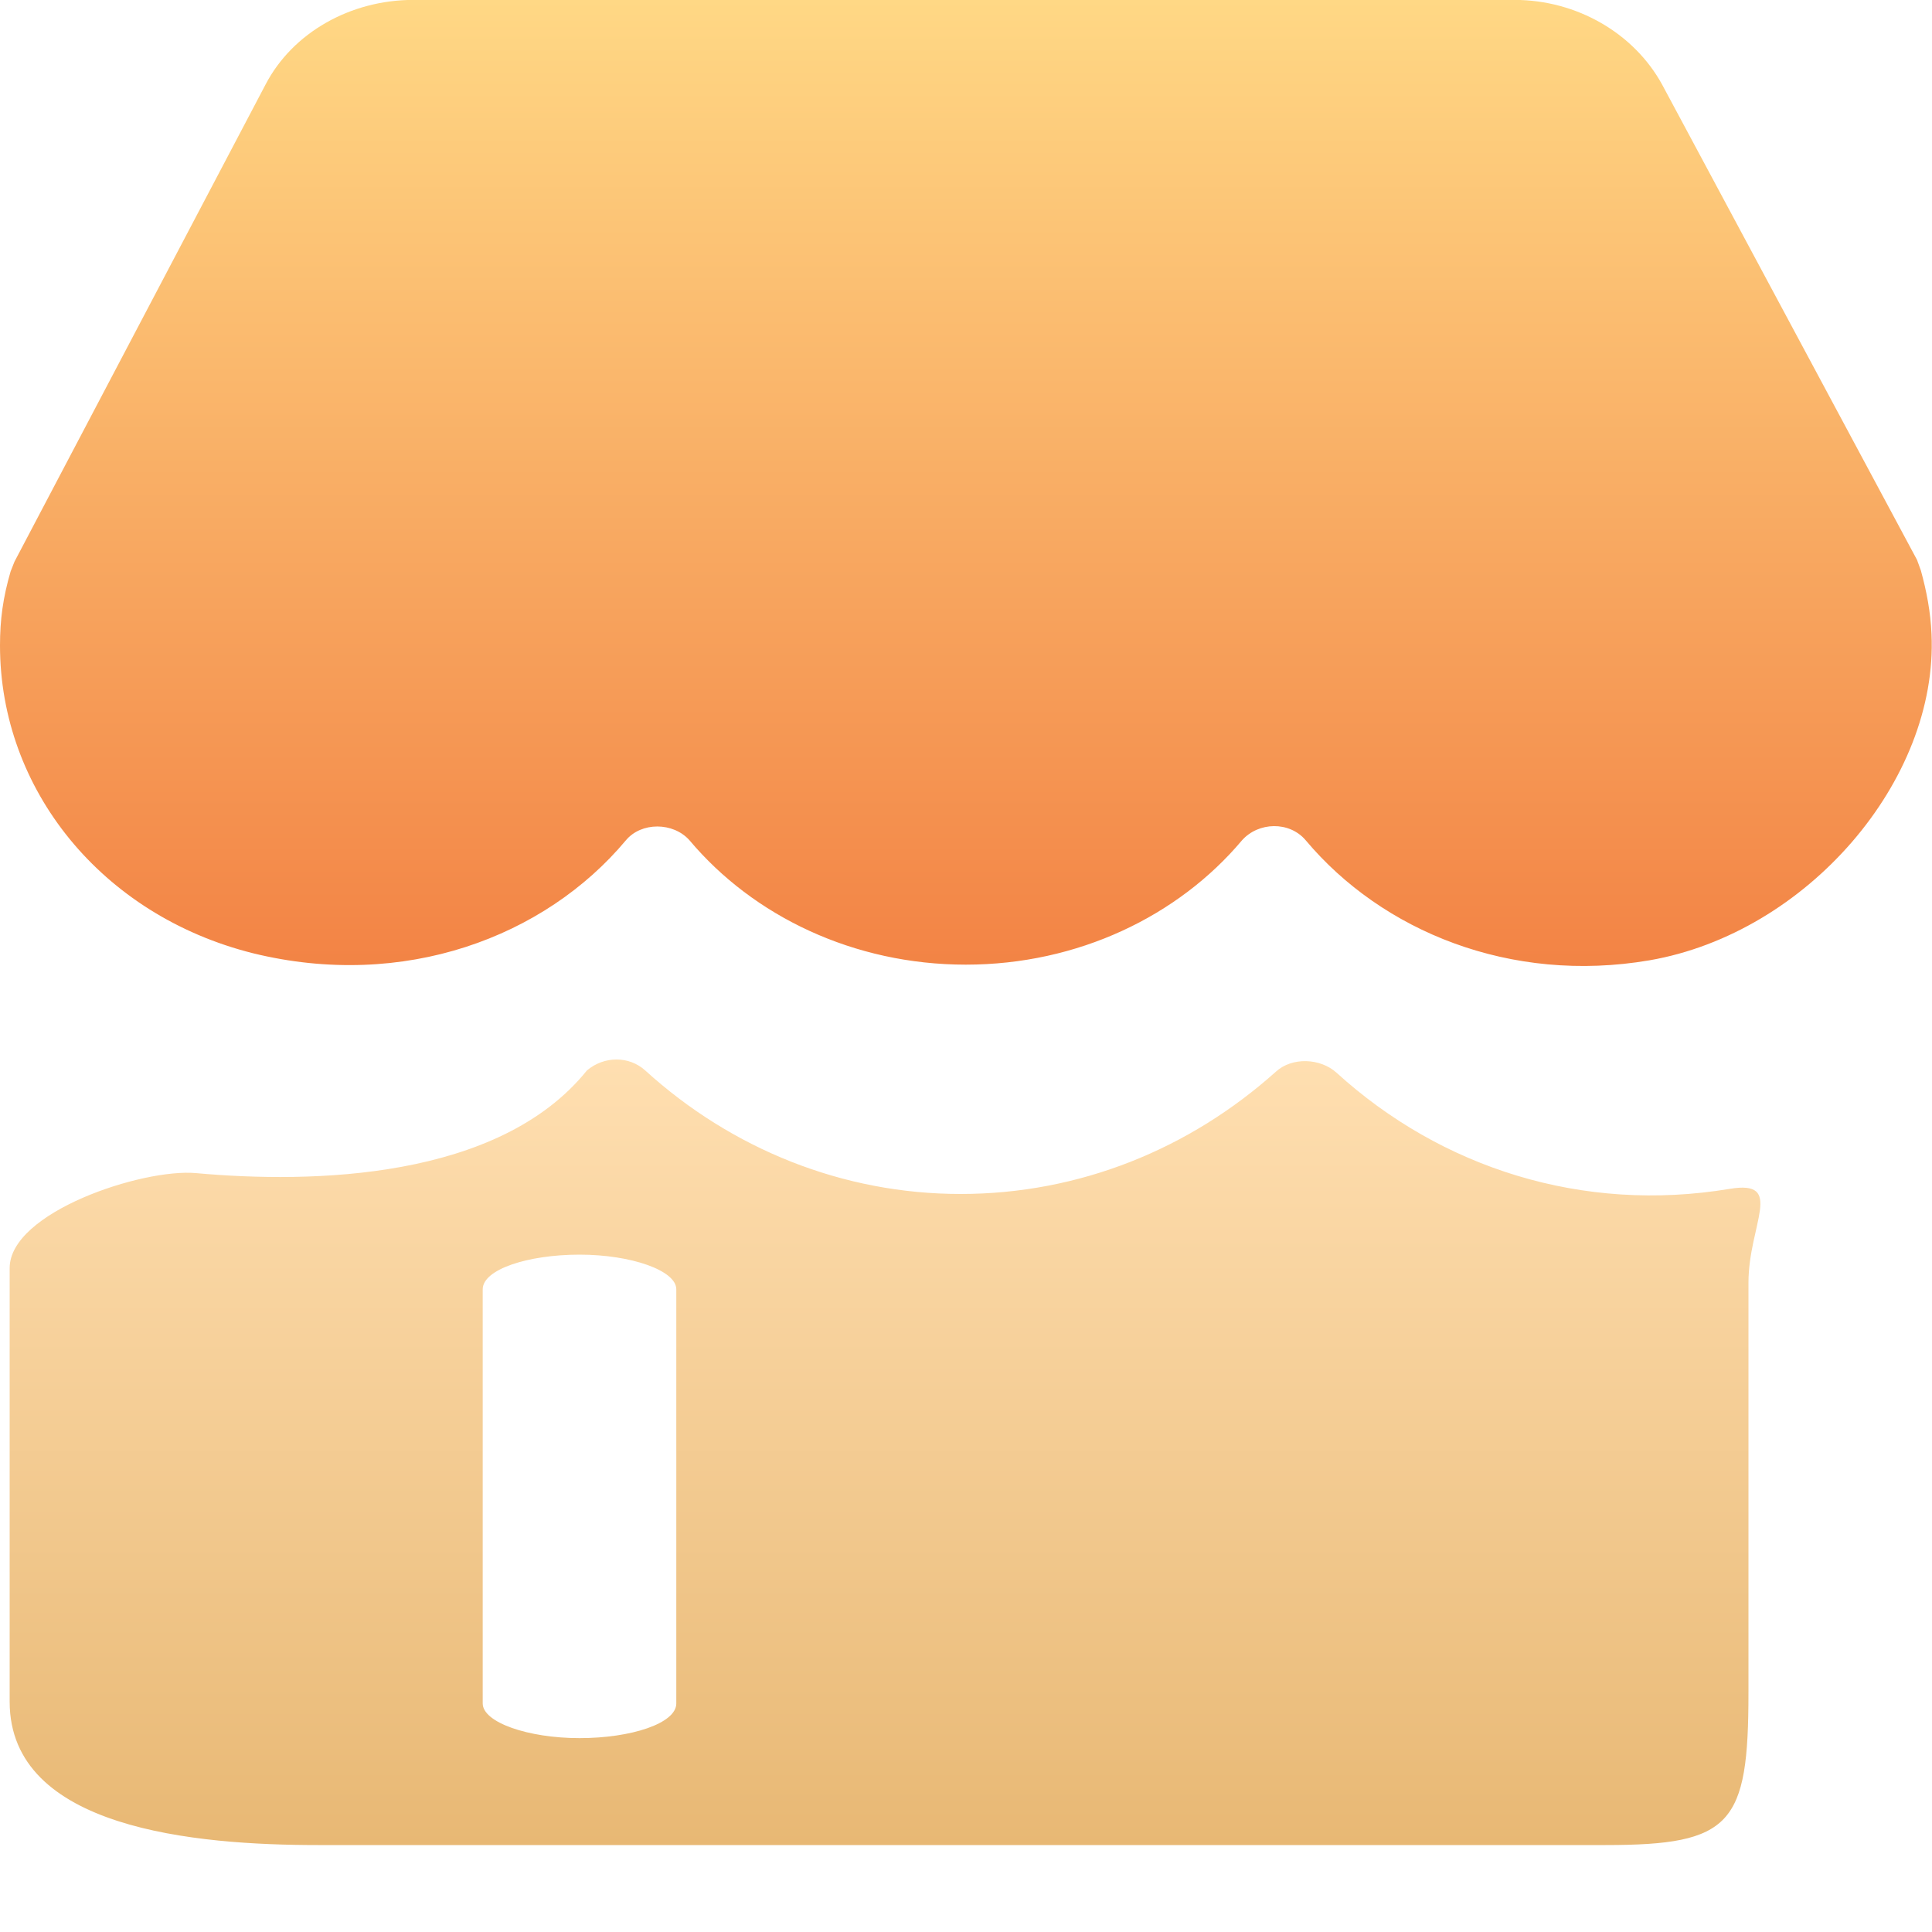
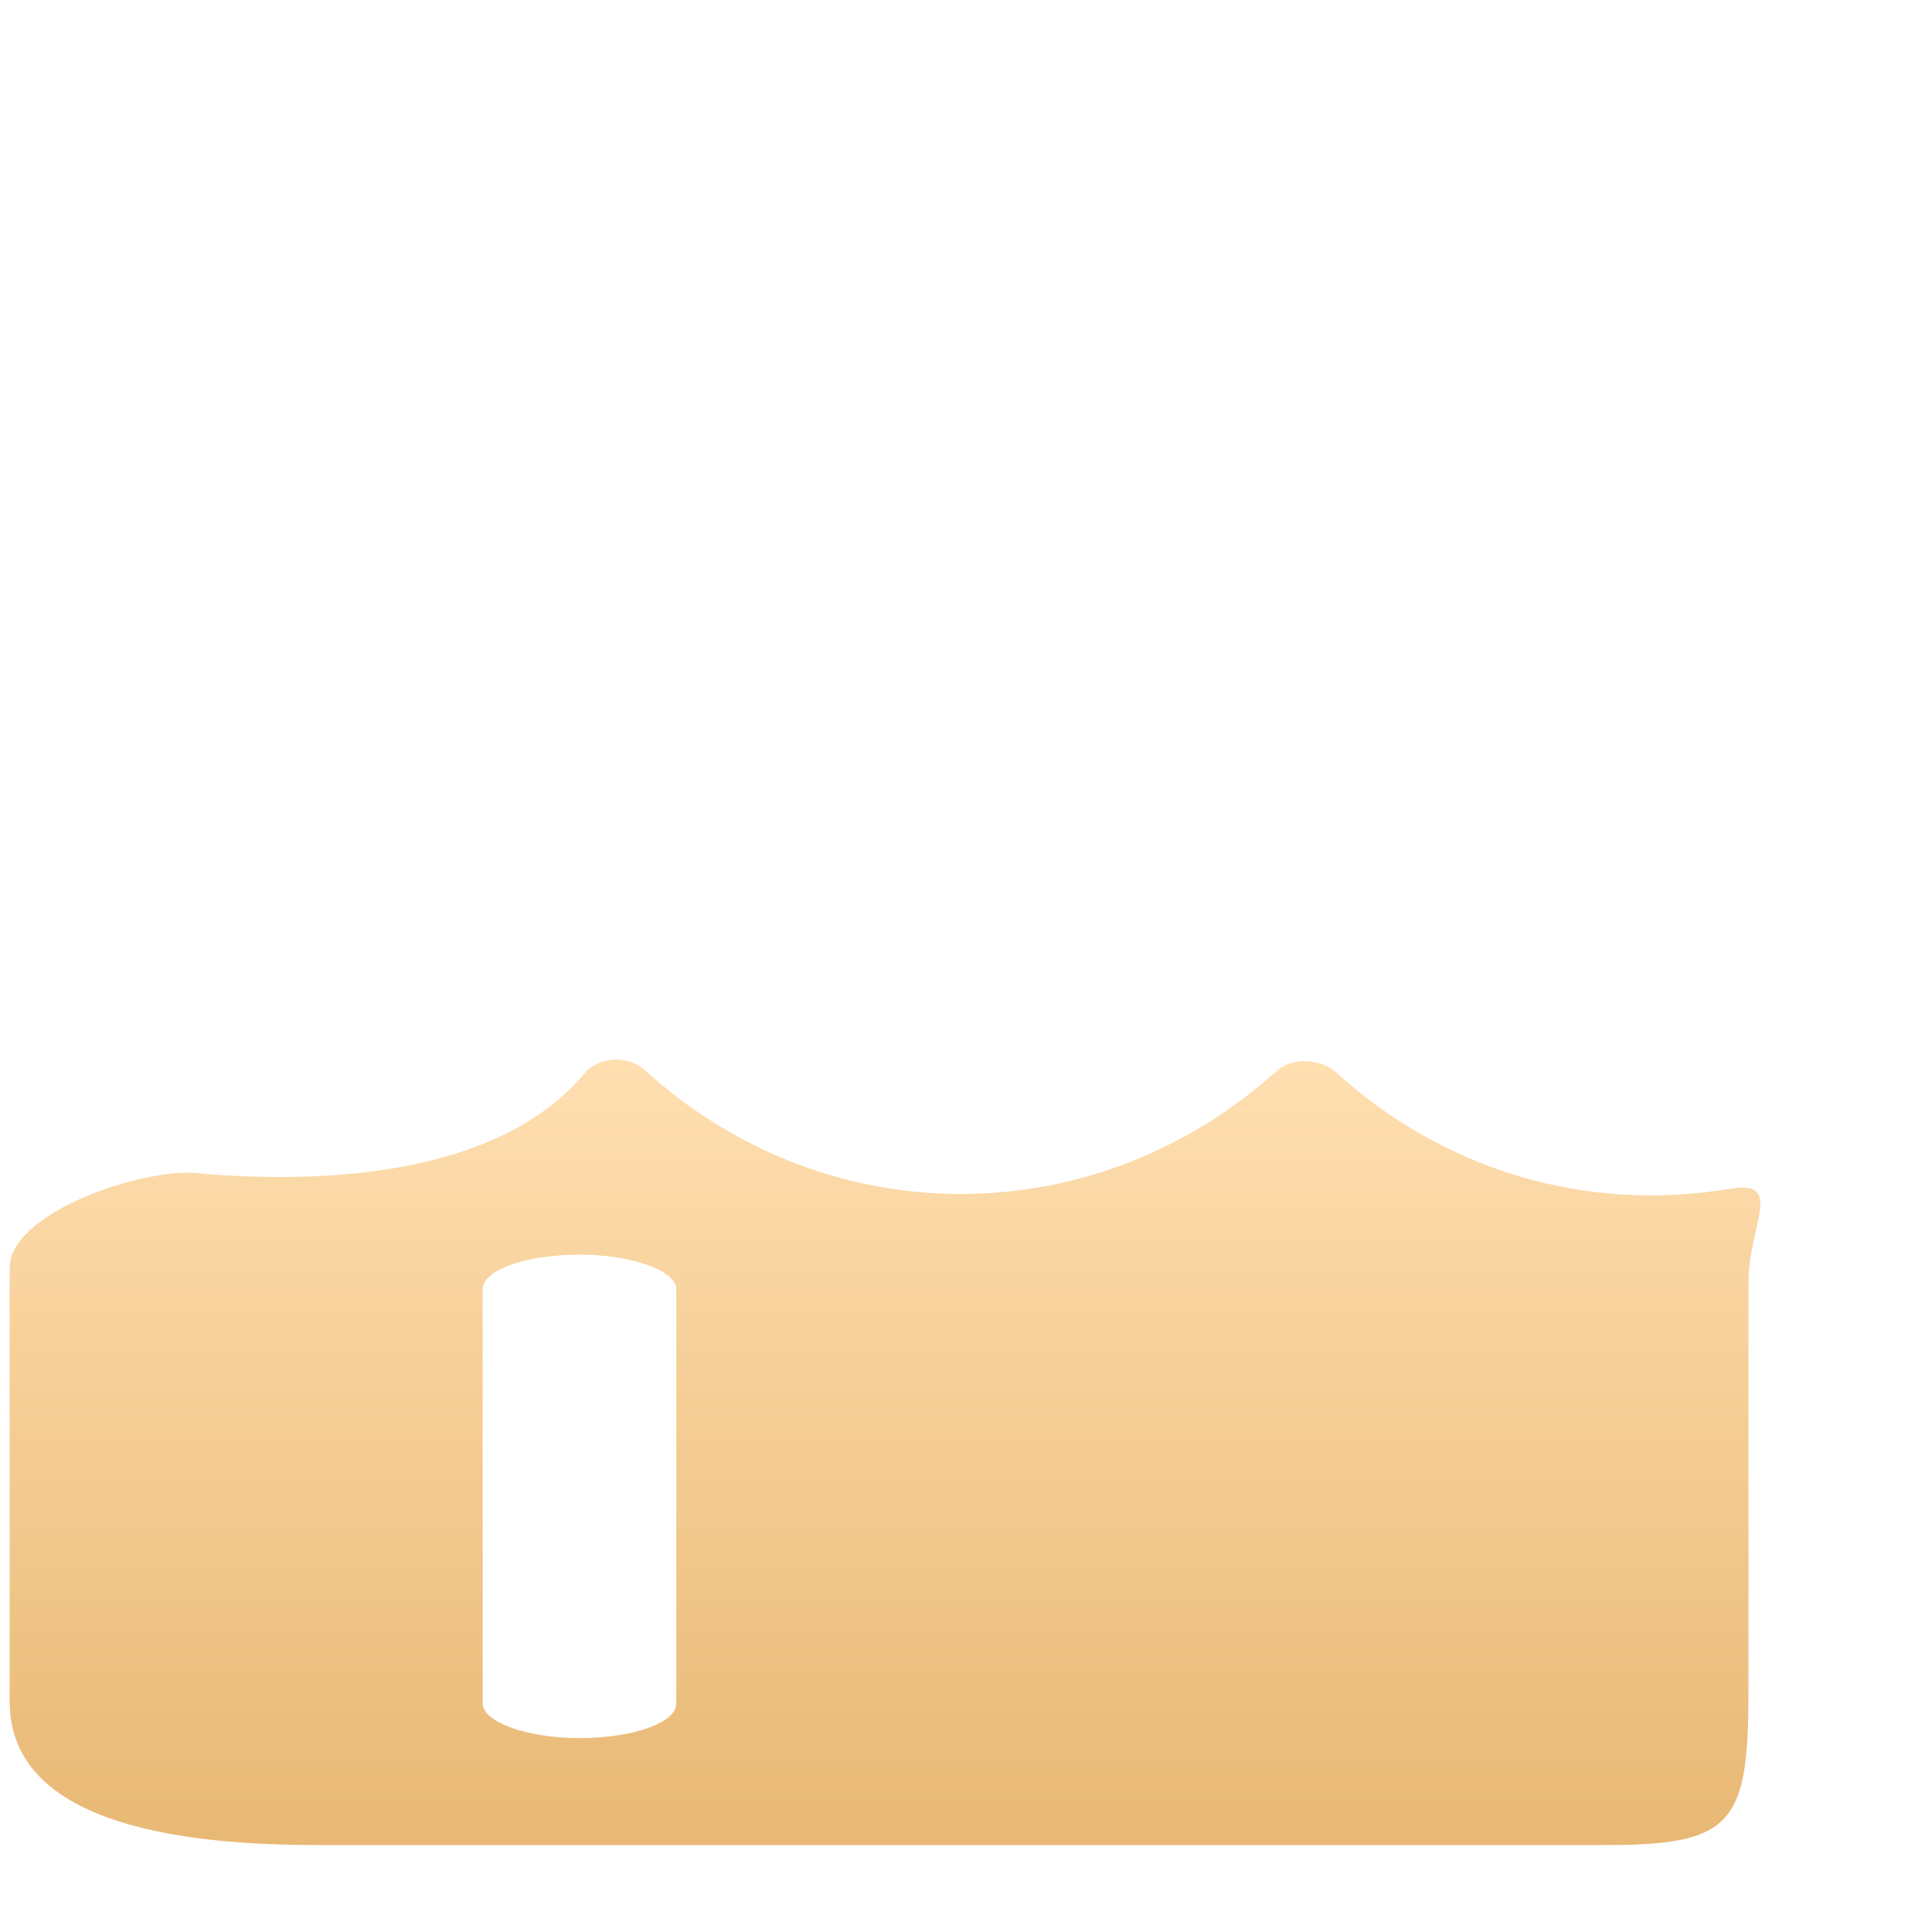
<svg xmlns="http://www.w3.org/2000/svg" width="20px" height="20px">
  <defs>
    <linearGradient id="PSgrad_0" x1="0%" x2="0%" y1="100%" y2="0%">
      <stop offset="0%" stop-color="rgb(232,184,116)" stop-opacity="1" />
      <stop offset="100%" stop-color="rgb(255,223,177)" stop-opacity="1" />
    </linearGradient>
    <linearGradient id="PSgrad_1" x1="0%" x2="0%" y1="100%" y2="0%">
      <stop offset="0%" stop-color="rgb(242,129,67)" stop-opacity="1" />
      <stop offset="100%" stop-color="rgb(255,216,133)" stop-opacity="1" />
    </linearGradient>
  </defs>
  <path fill-rule="evenodd" fill="url(#PSgrad_0)" d="M13.835,11.104 C13.667,10.953 13.376,10.941 13.209,11.093 C12.314,11.895 11.174,12.360 9.944,12.360 C8.725,12.360 7.574,11.895 6.679,11.081 C6.512,10.930 6.255,10.930 6.076,11.081 C5.164,12.214 3.229,12.253 2.029,12.144 C1.475,12.094 0.1,12.548 0.1,13.127 L0.1,17.616 C0.1,18.933 2.026,19.1 3.292,19.1 L16.619,19.1 C17.928,19.1 18.1,18.885 18.1,17.523 L18.1,13.280 C18.1,12.675 18.480,12.211 17.906,12.307 C16.382,12.561 14.919,12.091 13.835,11.104 L13.835,11.104 ZM7.001,17.634 C7.001,17.841 6.532,17.993 5.999,17.993 C5.466,17.993 4.997,17.830 4.997,17.634 L4.997,13.347 C4.997,13.140 5.466,12.988 5.999,12.988 C6.532,12.988 7.001,13.151 7.001,13.347 L7.001,17.634 L7.001,17.634 Z" />
-   <path fill-rule="evenodd" fill="url(#PSgrad_1)" d="M19.885,5.906 L19.845,5.796 L17.206,0.875 C16.916,0.346 16.326,-0.001 15.676,-0.001 L4.279,-0.001 C3.629,-0.001 3.029,0.337 2.749,0.875 L0.150,5.814 C0.140,5.842 0.120,5.887 0.110,5.915 C0.030,6.189 0.000,6.417 0.000,6.682 C0.000,8.170 1.050,9.475 2.619,9.868 C4.179,10.251 5.639,9.703 6.479,8.699 C6.638,8.508 6.968,8.508 7.138,8.699 C7.798,9.484 8.838,9.986 9.998,9.986 C11.157,9.986 12.197,9.484 12.857,8.699 C13.027,8.508 13.347,8.498 13.517,8.699 C14.307,9.640 15.636,10.187 17.076,9.941 C18.706,9.658 20.065,8.079 19.995,6.563 C19.985,6.335 19.945,6.125 19.885,5.906 Z" />
</svg>